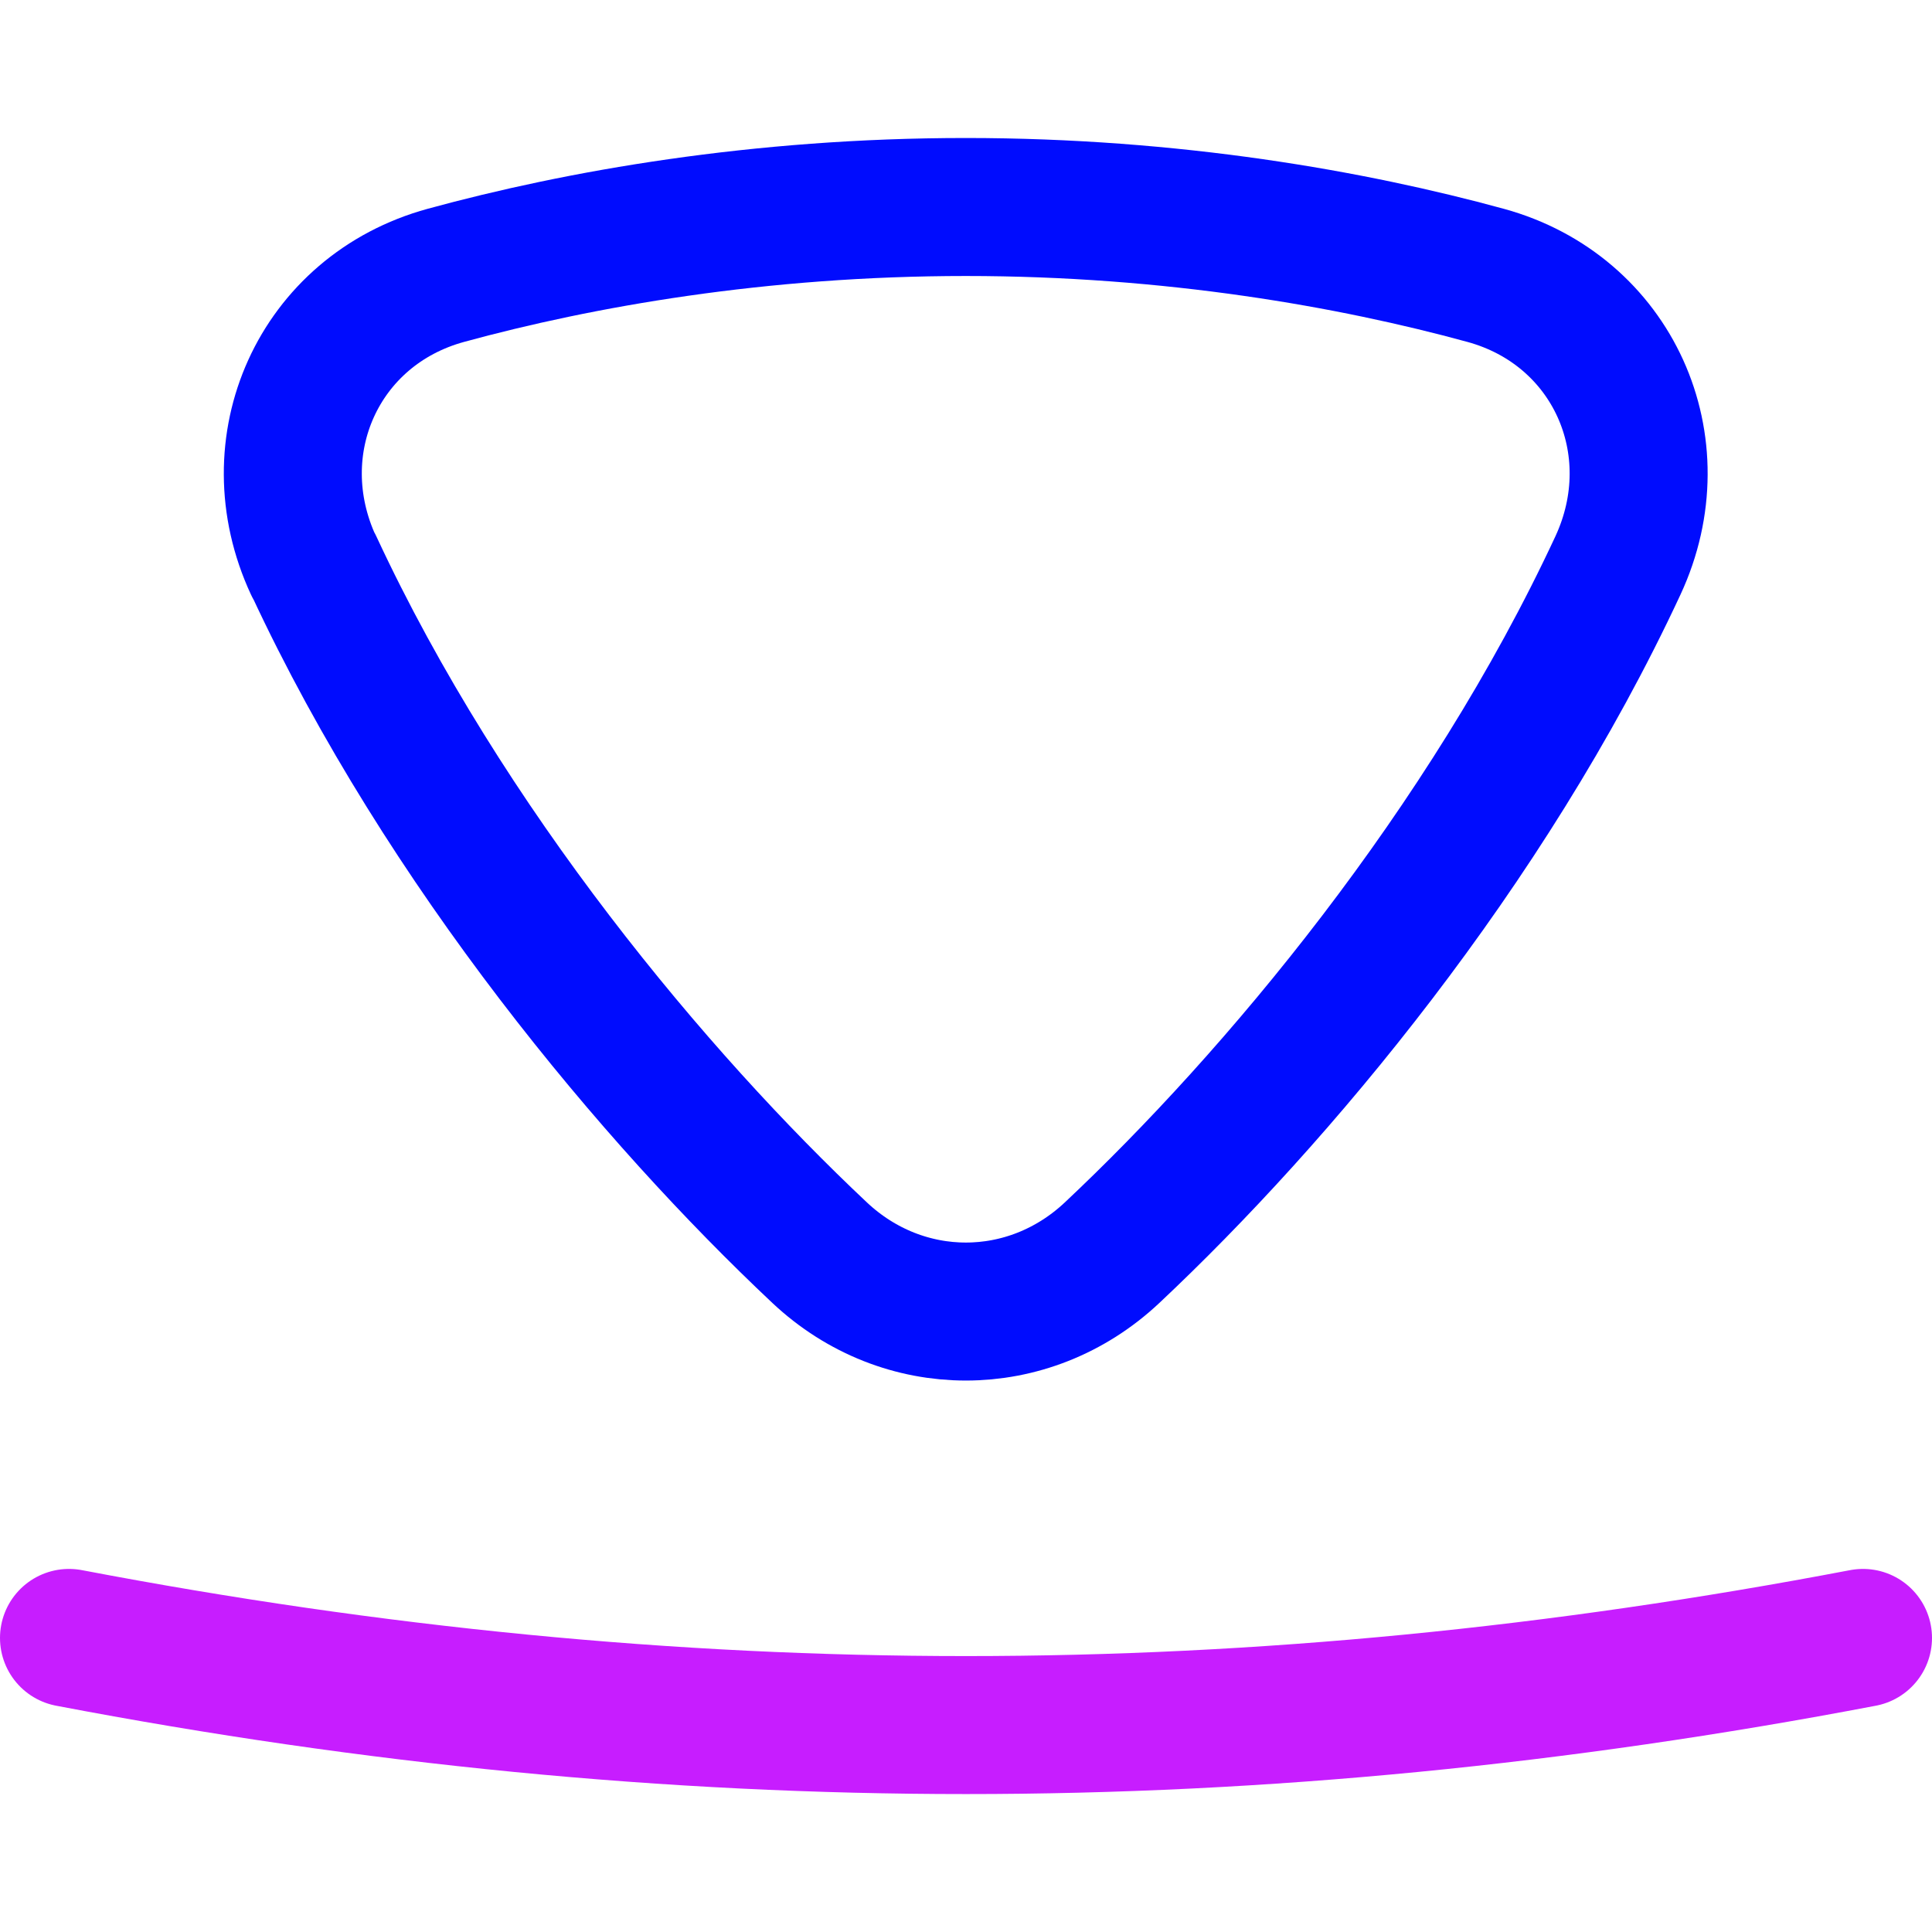
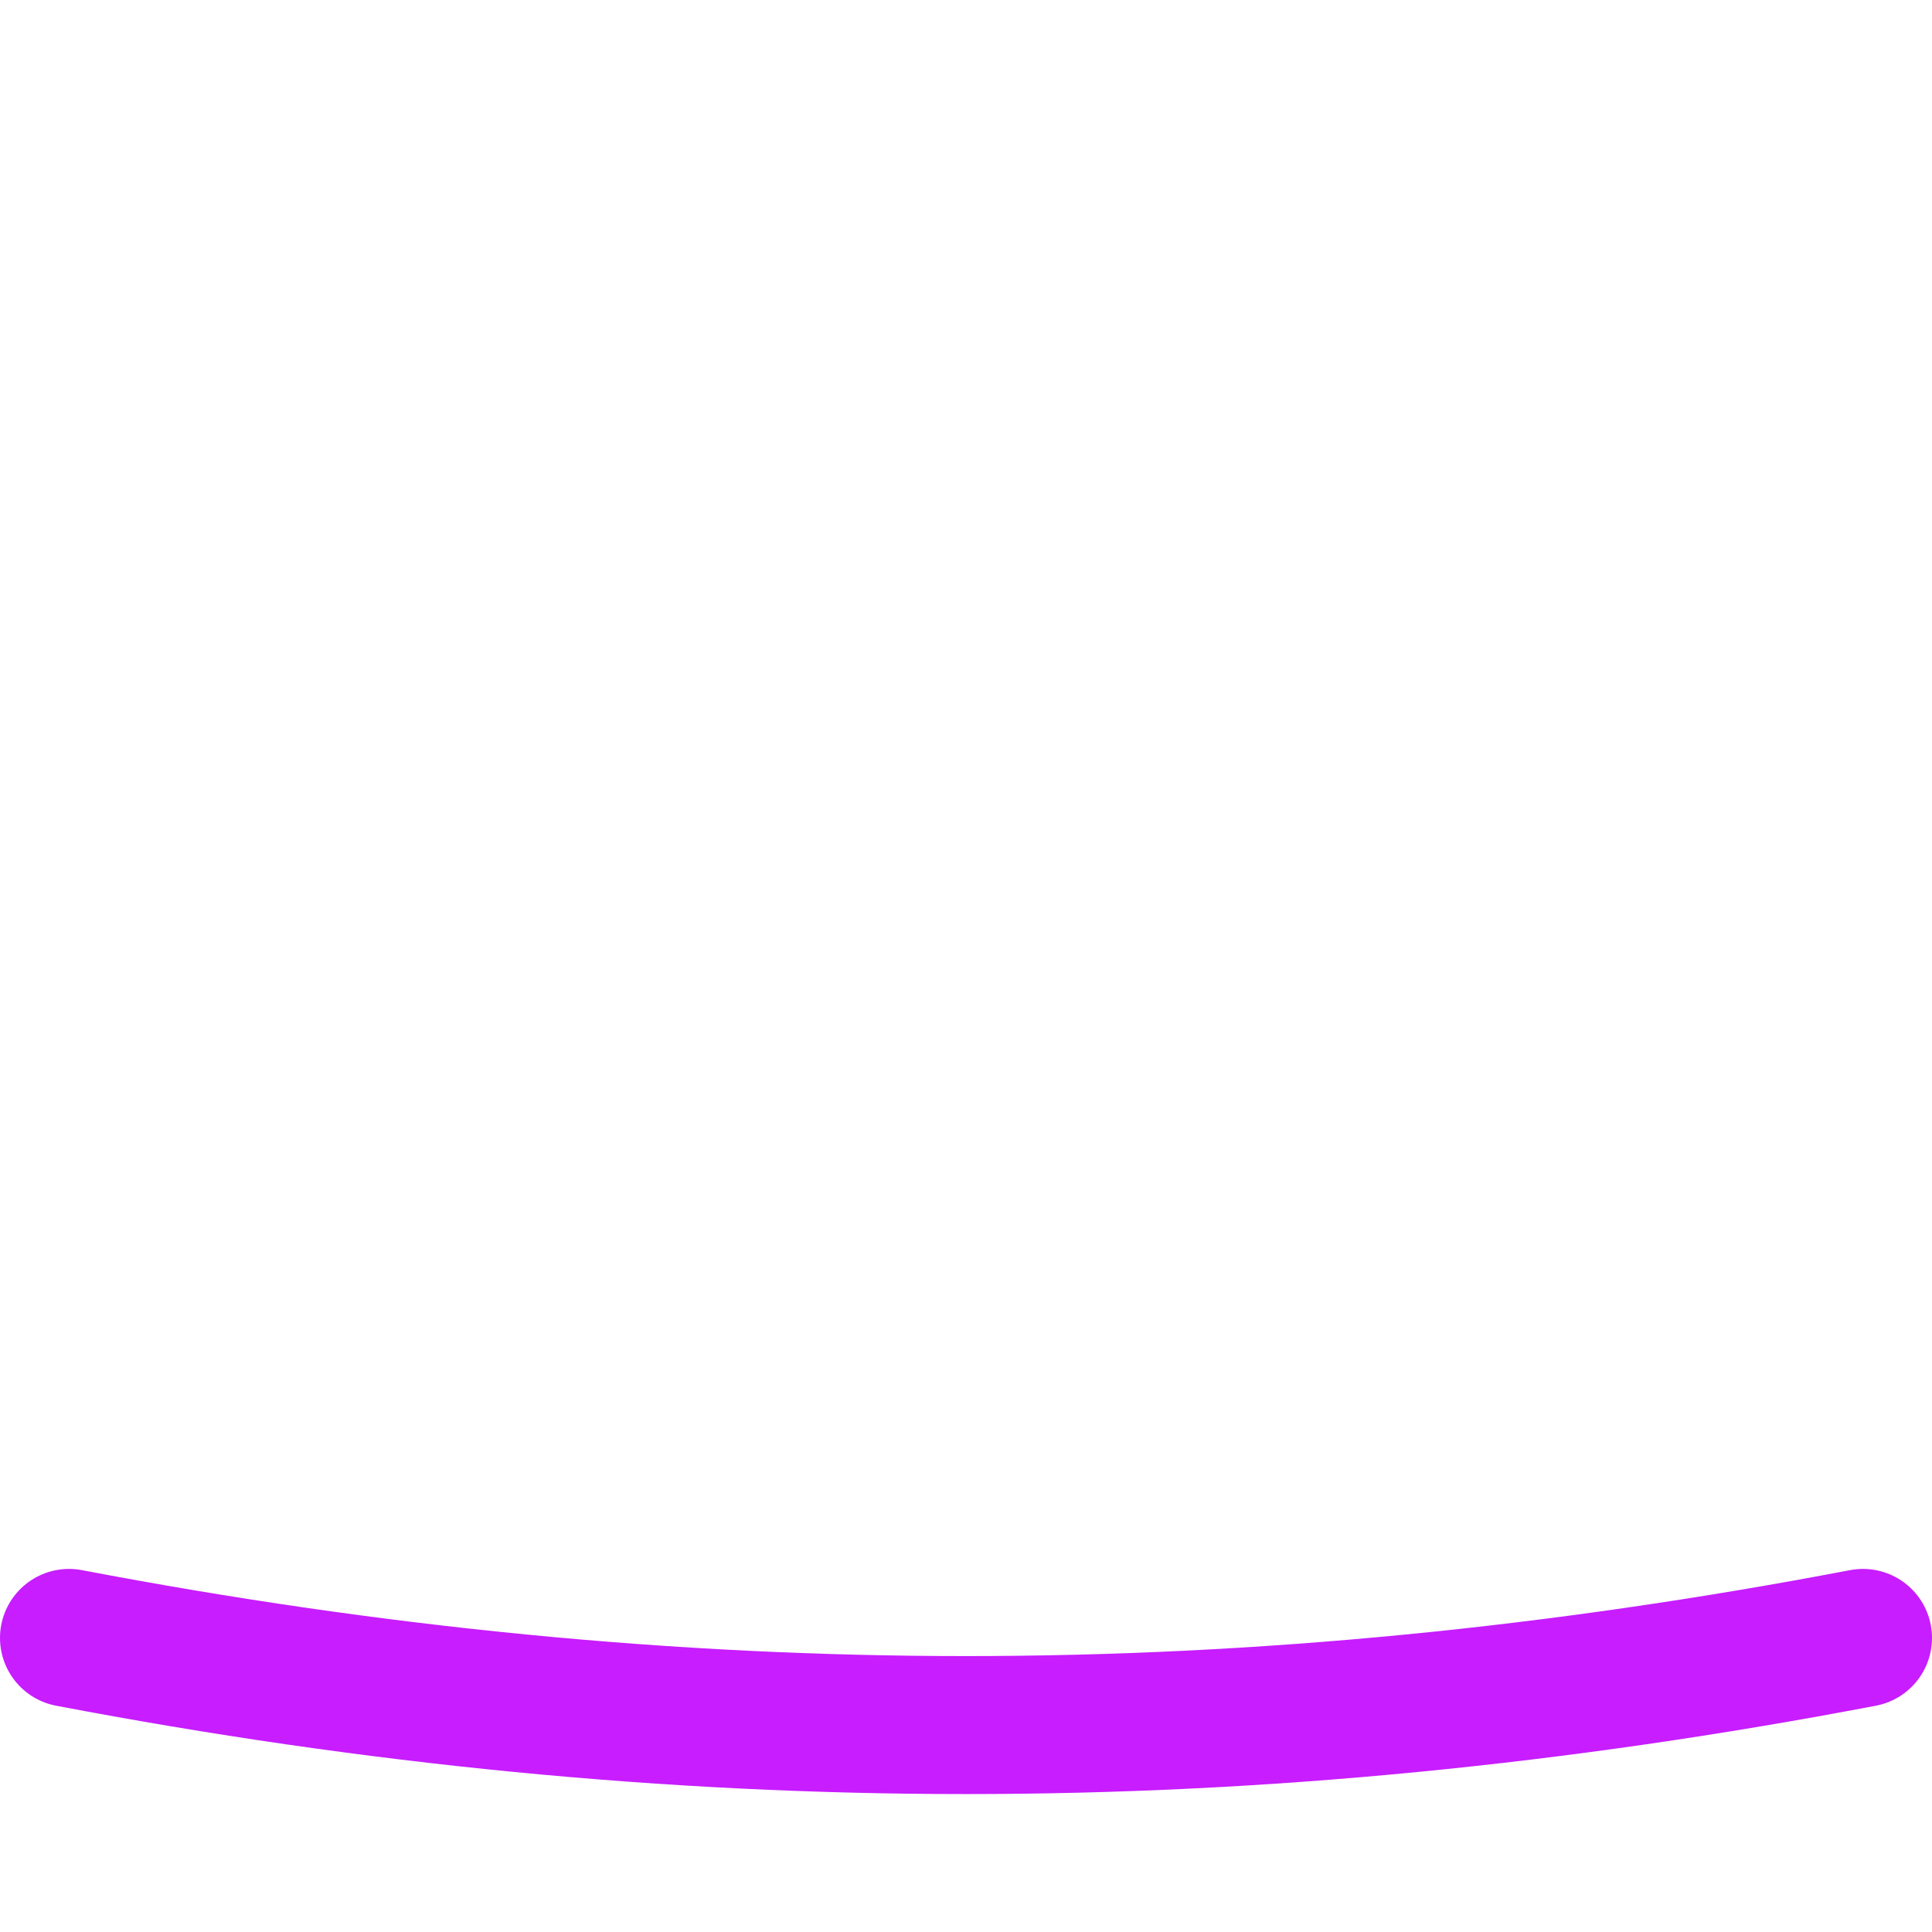
<svg xmlns="http://www.w3.org/2000/svg" fill="none" viewBox="0 0 14 14" id="Download-Arrow--Streamline-Flex-Neon">
  <desc>
    Download Arrow Streamline Icon: https://streamlinehq.com
  </desc>
  <g id="download-arrow--arrow-button-down-download-internet-network-server">
    <path id="Vector 2733" stroke="#c71dff" stroke-linecap="round" d="M0.5 11.869c4.415 0.842 8.585 0.842 13 0" stroke-width="1" />
-     <path id="Vector 2734" stroke="#000cfe" stroke-linecap="round" stroke-linejoin="round" d="M2.274 4.098c0.953 2.049 2.477 3.862 3.666 4.98 0.605 0.568 1.513 0.568 2.118 0 1.19 -1.118 2.713 -2.932 3.666 -4.98 0.404 -0.869 -0.037 -1.851 -0.96 -2.103 -0.966 -0.264 -2.268 -0.495 -3.766 -0.495 -1.498 0 -2.8 0.231 -3.766 0.495 -0.923 0.252 -1.364 1.234 -0.96 2.103Z" stroke-width="1" />
  </g>
</svg>